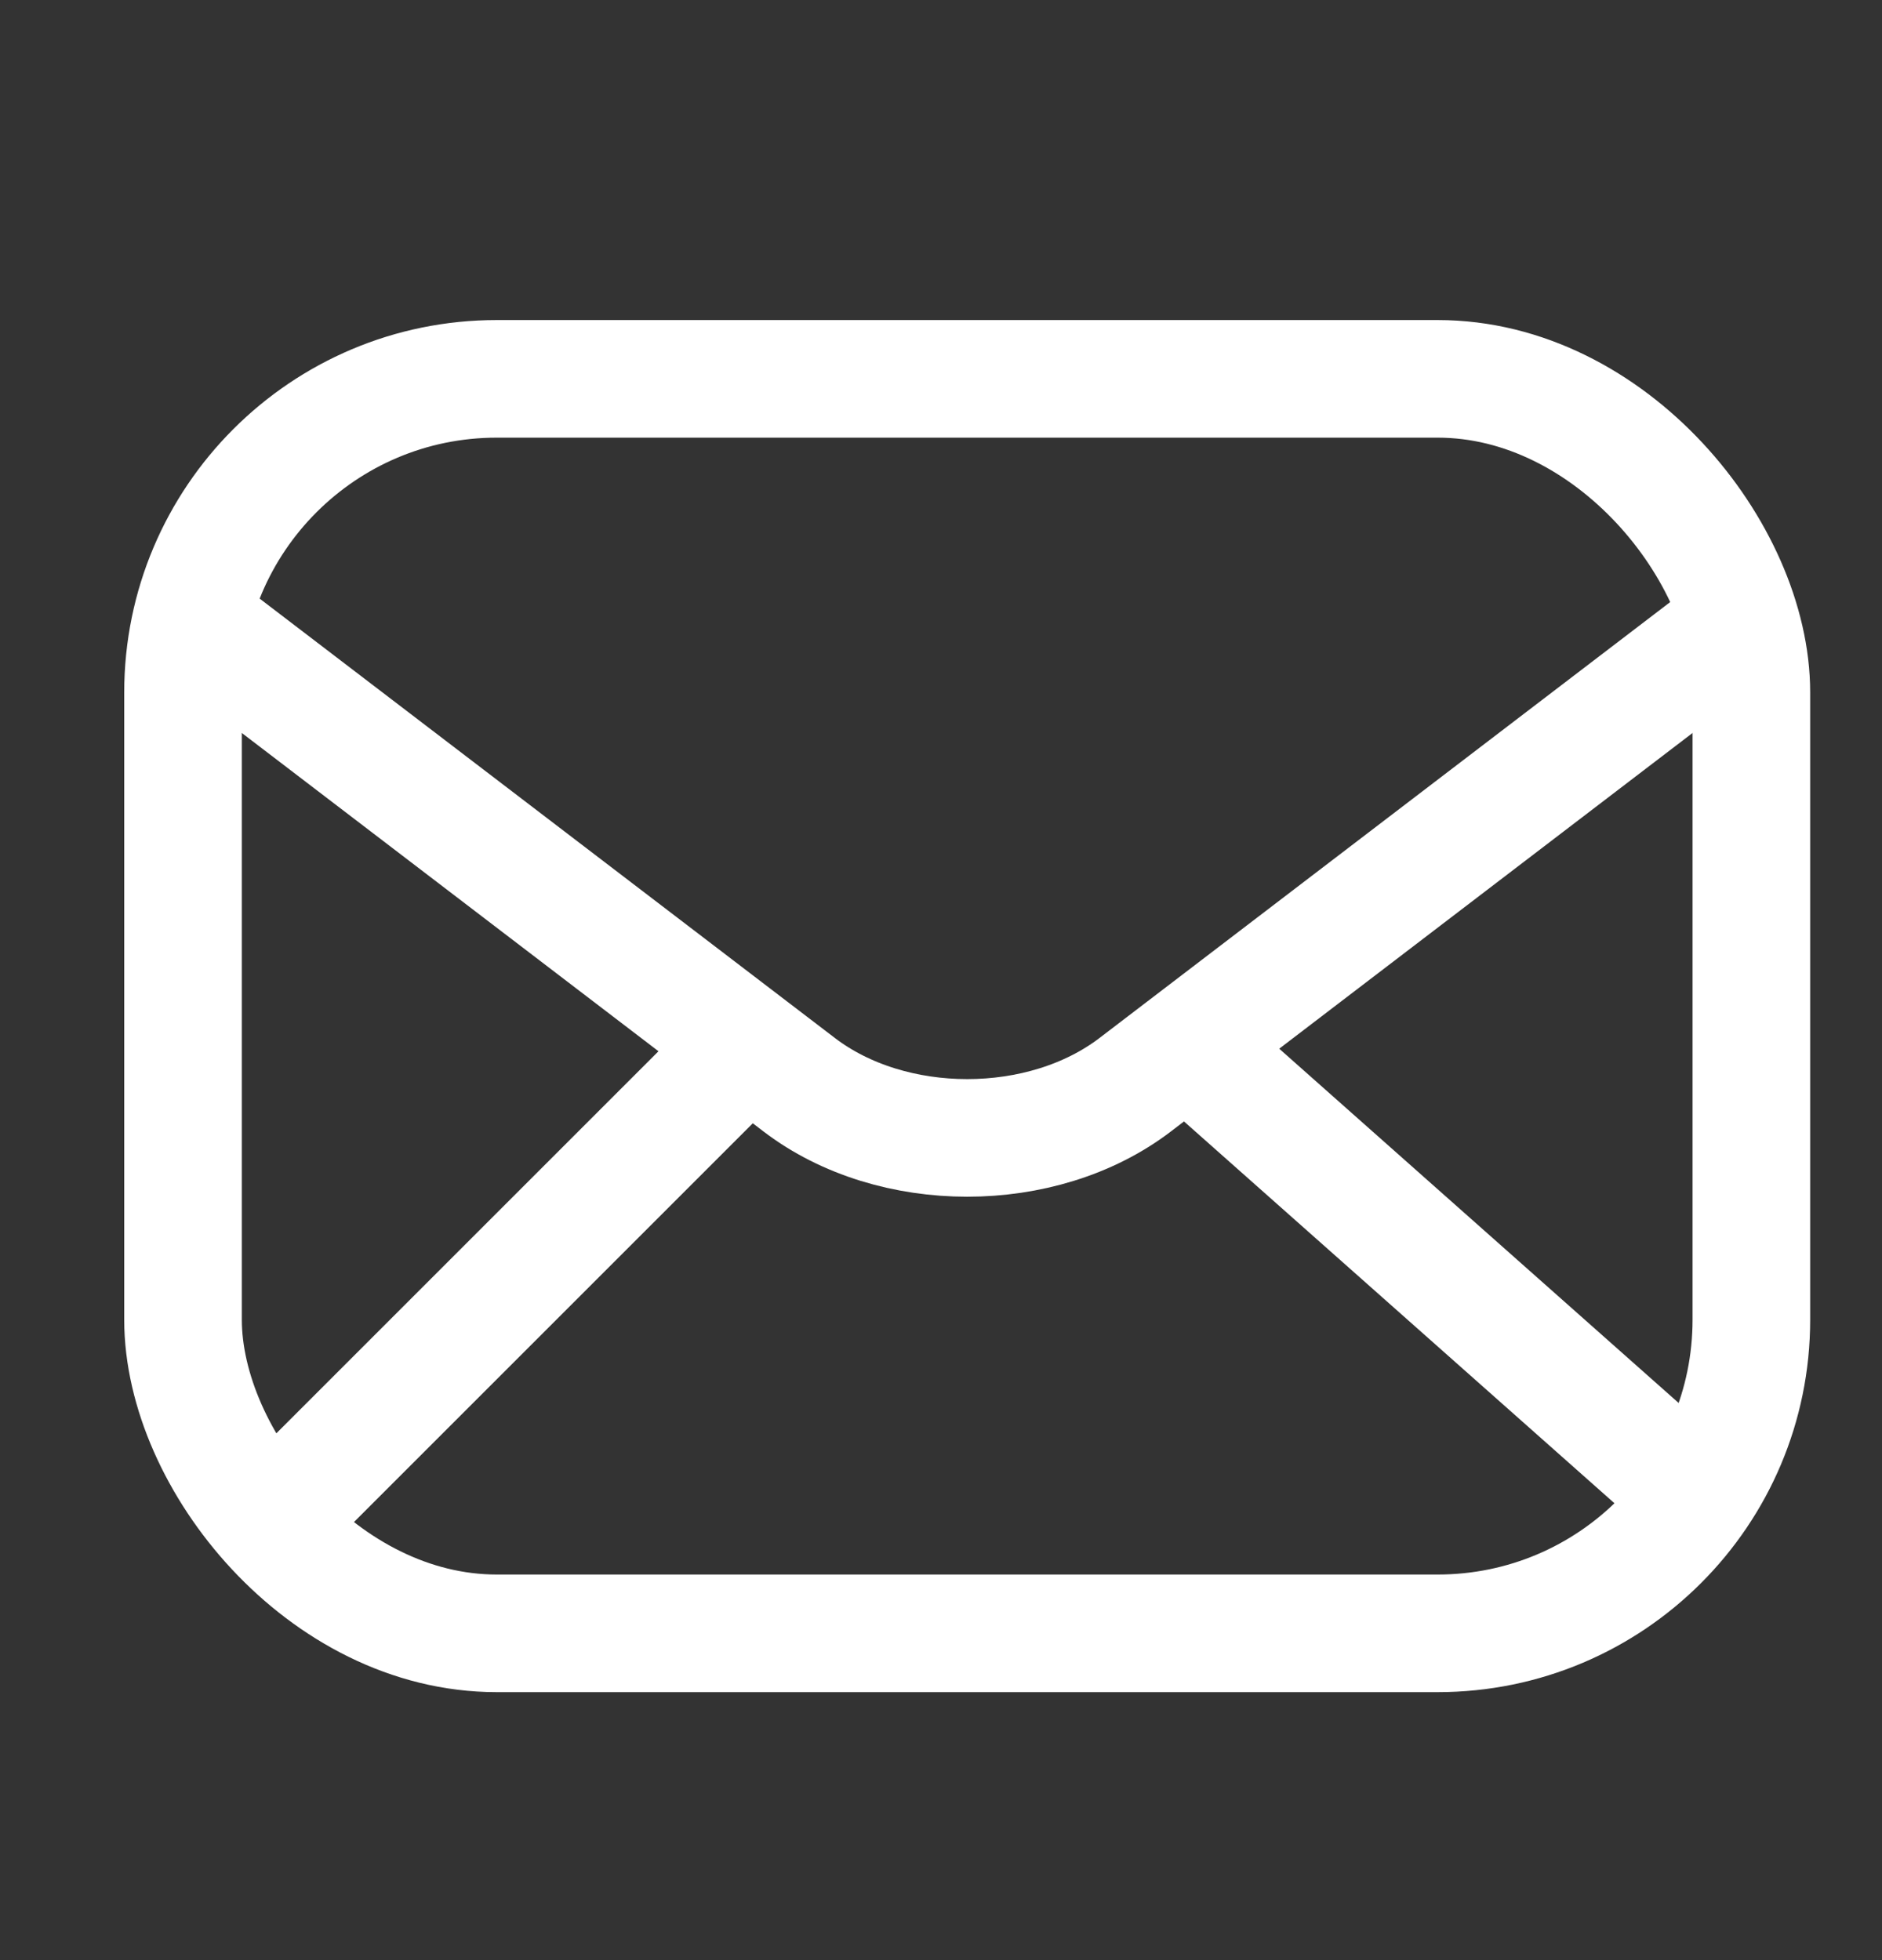
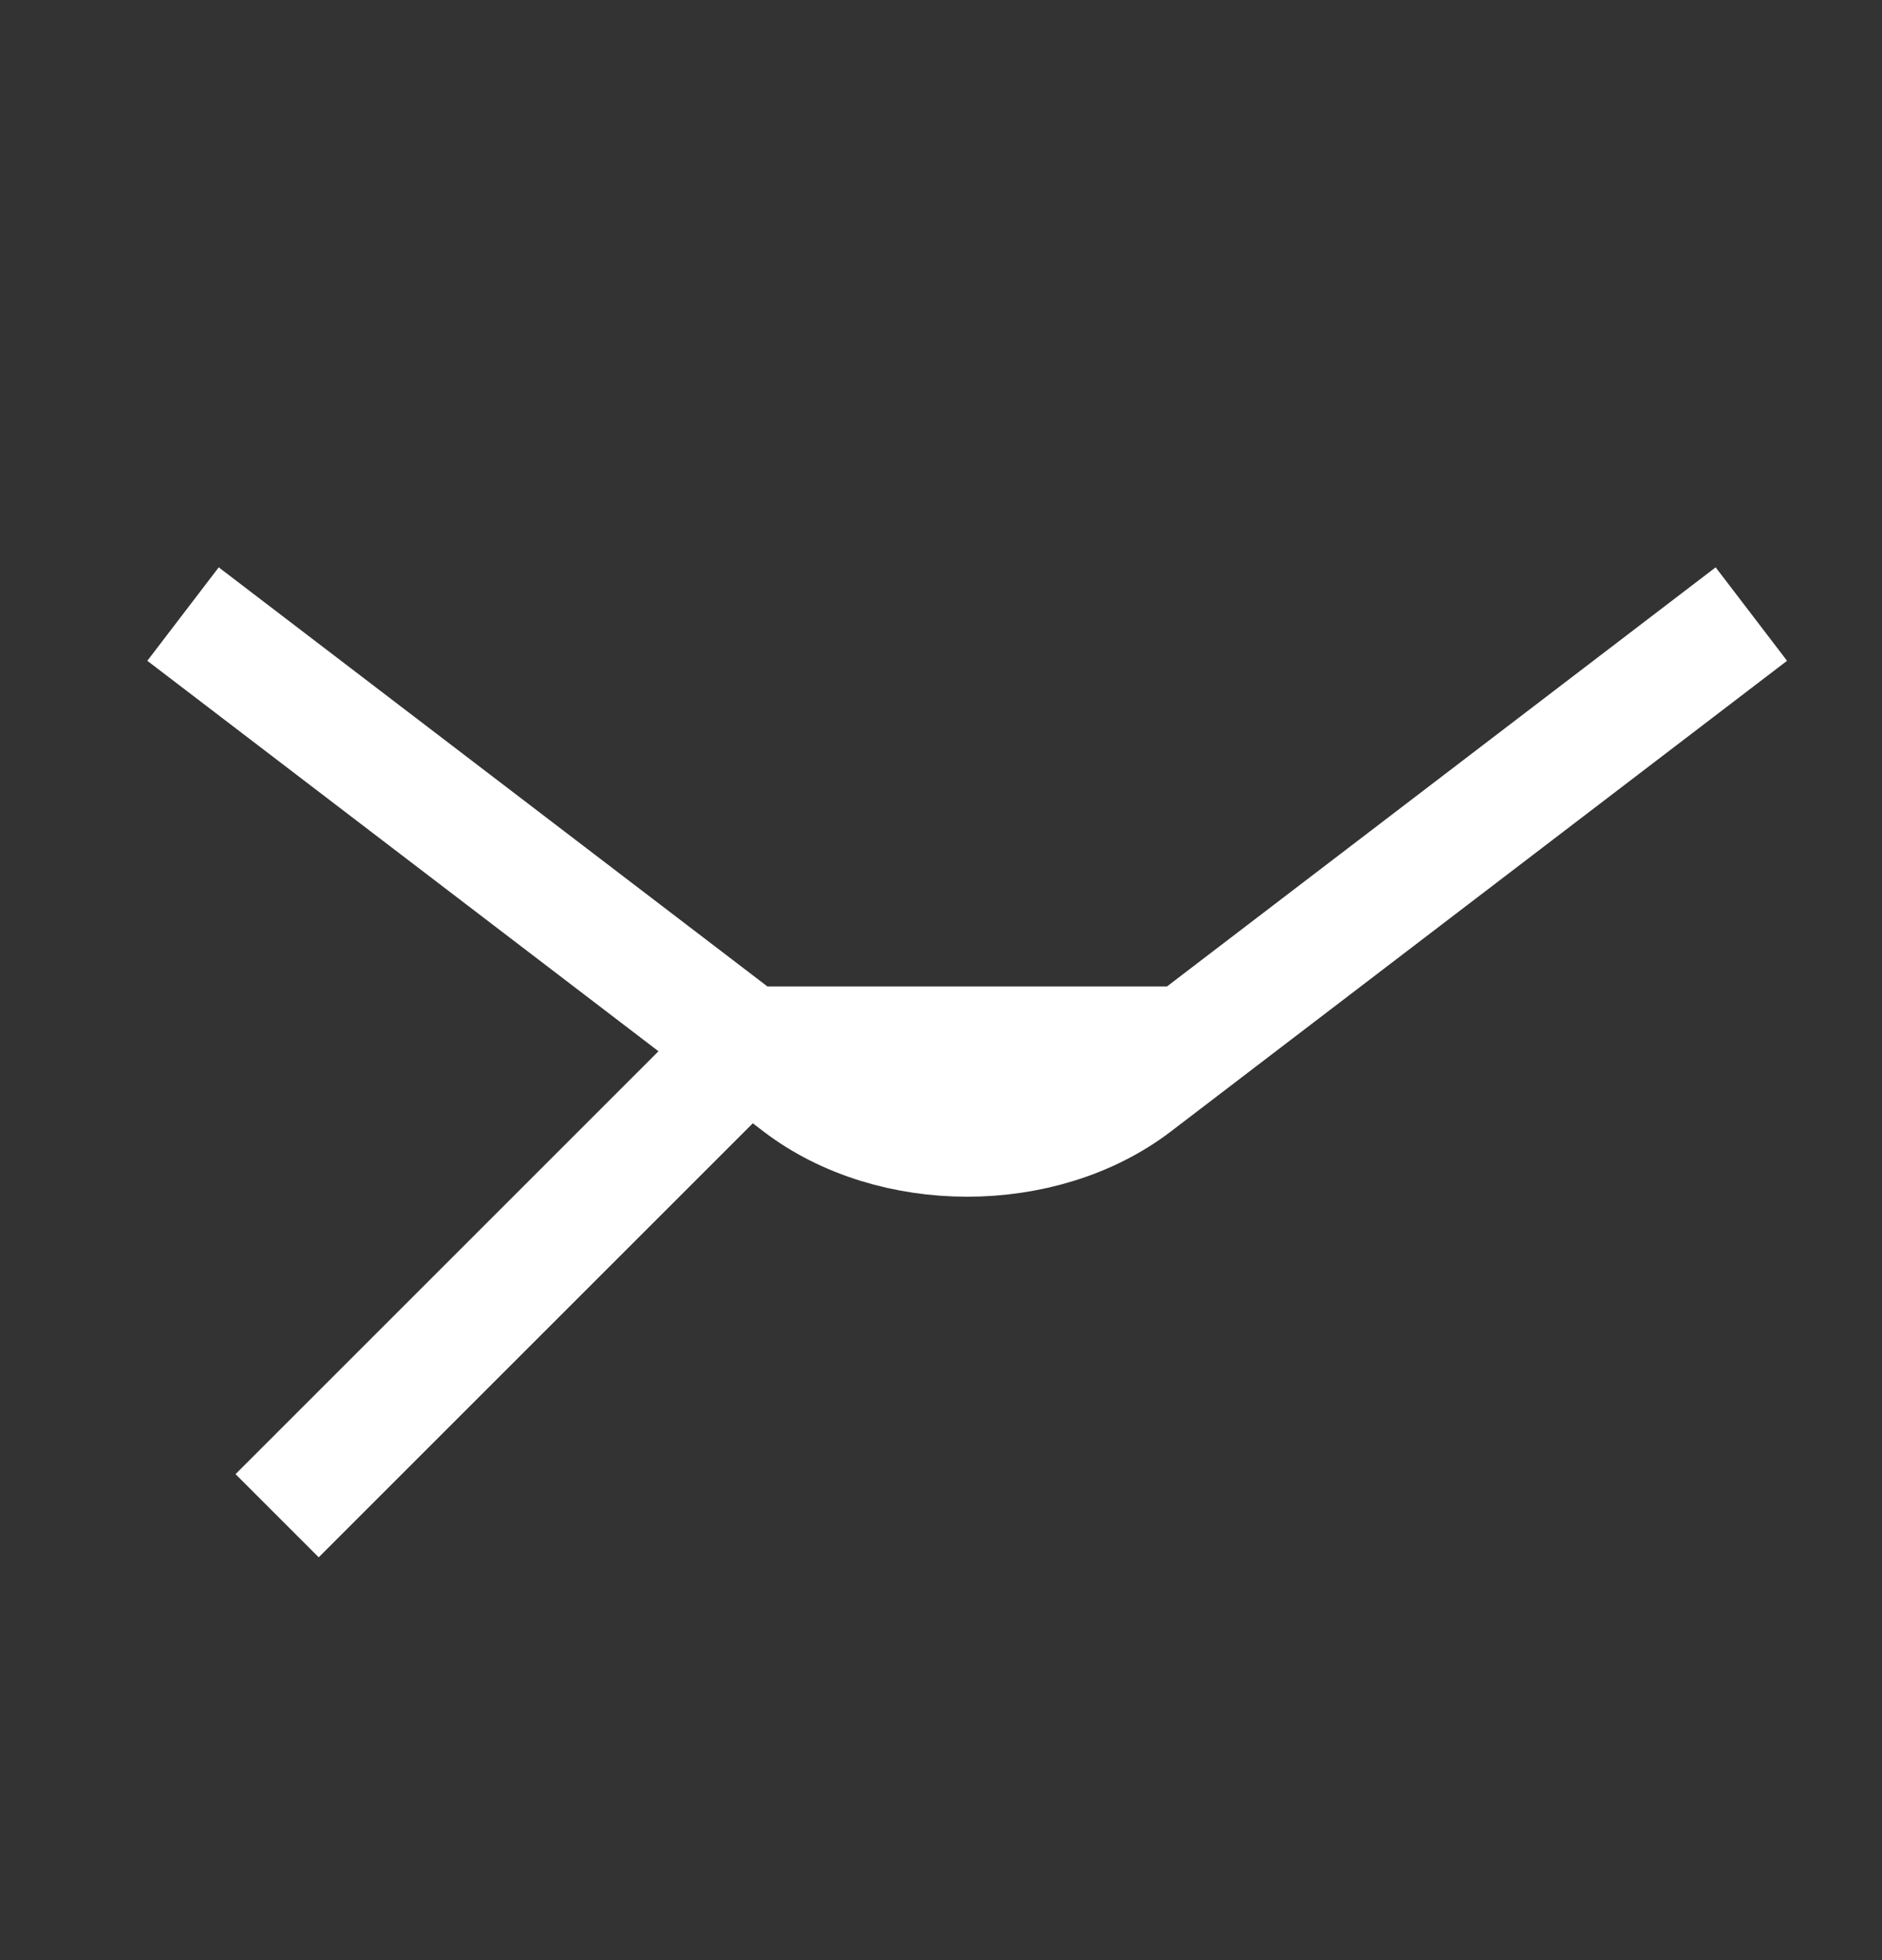
<svg xmlns="http://www.w3.org/2000/svg" width="24" height="25" viewBox="0 0 24 25" fill="none">
  <rect x="0" y="0" width="24" height="25" fill="#333333" stroke="none" />
  <g clip-path="url(#clip0_602_4150)">
-     <rect x="2.334" y="4.832" width="20" height="16" rx="4" stroke="white" stroke-width="1.5" stroke-miterlimit="10" />
-     <path d="M22.334 7.832L14.475 13.836C13.292 14.739 11.376 14.739 10.193 13.836L2.334 7.832M3.534 19.332L9.534 13.332M21.334 18.832L15.134 13.332" stroke="white" stroke-width="1.5" />
+     <path d="M22.334 7.832L14.475 13.836C13.292 14.739 11.376 14.739 10.193 13.836L2.334 7.832M3.534 19.332L9.534 13.332L15.134 13.332" stroke="white" stroke-width="1.5" />
  </g>
  <defs>
    <clipPath id="clip0_602_4150">
      <rect width="24" height="24" fill="white" transform="translate(0 0.832)" />
    </clipPath>
  </defs>
</svg>